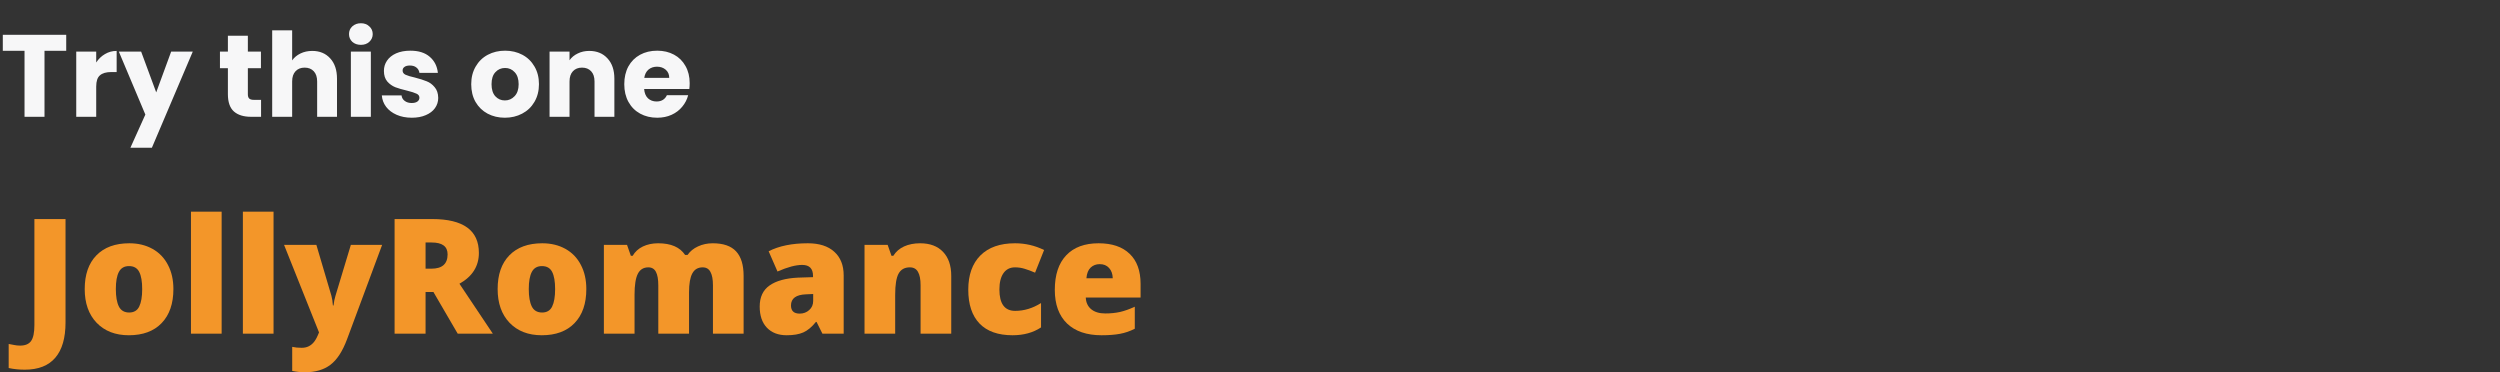
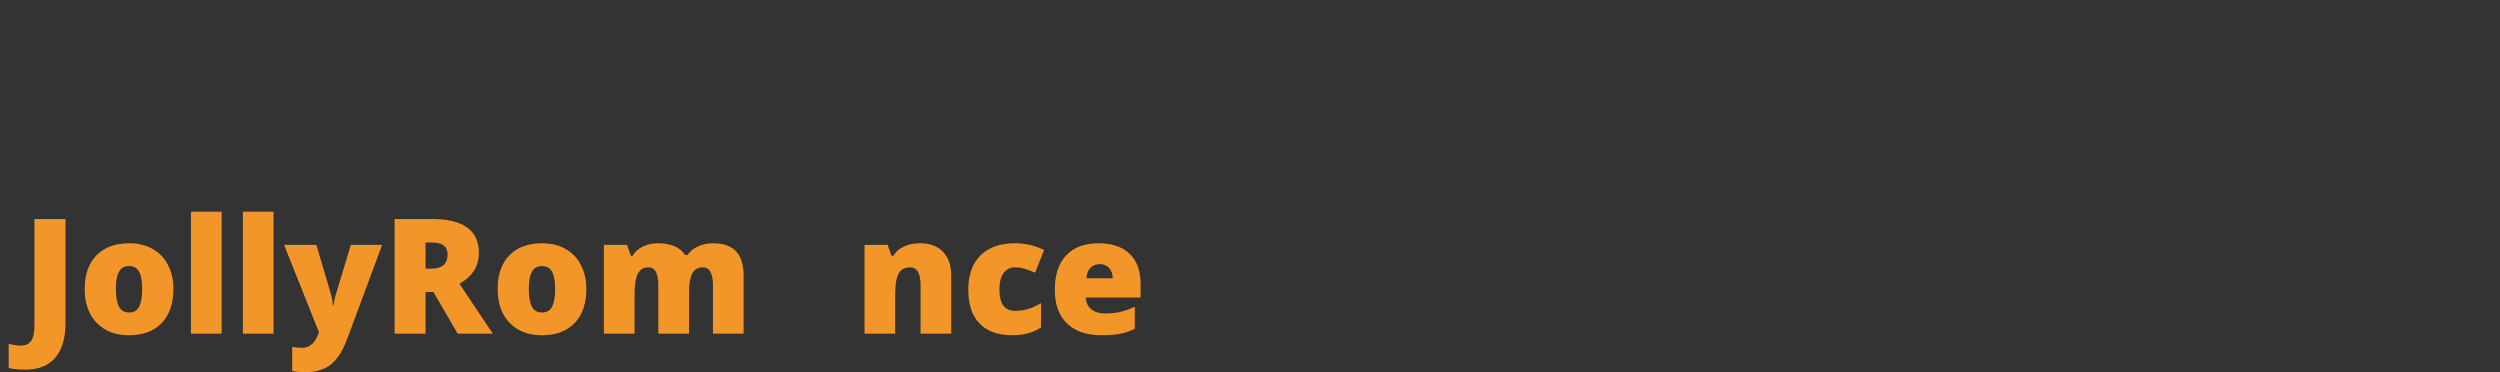
<svg xmlns="http://www.w3.org/2000/svg" width="685" height="102" viewBox="0 0 685 102" fill="none">
  <rect x="0" y="0" width="685" height="102" fill="#333333" stroke="none" />
-   <path d="M18.144 9.536V13.92H12.192V32H6.72V13.92H0.768V9.536H18.144ZM26.362 17.12C27.002 16.139 27.802 15.371 28.762 14.816C29.722 14.24 30.789 13.952 31.962 13.952V19.744H30.458C29.093 19.744 28.069 20.043 27.386 20.64C26.704 21.216 26.362 22.24 26.362 23.712V32H20.89V14.144H26.362V17.12ZM52.818 14.144L41.618 40.48H35.73L39.826 31.392L32.562 14.144H38.674L42.802 25.312L46.898 14.144H52.818ZM71.53 27.36V32H68.746C66.762 32 65.215 31.52 64.106 30.56C62.996 29.579 62.442 27.989 62.442 25.792V18.688H60.266V14.144H62.442V9.792H67.914V14.144H71.498V18.688H67.914V25.856C67.914 26.389 68.042 26.773 68.298 27.008C68.554 27.243 68.98 27.36 69.578 27.36H71.53ZM85.554 13.952C87.602 13.952 89.244 14.635 90.482 16C91.719 17.344 92.338 19.2 92.338 21.568V32H86.898V22.304C86.898 21.109 86.588 20.181 85.97 19.52C85.351 18.859 84.519 18.528 83.474 18.528C82.428 18.528 81.596 18.859 80.978 19.52C80.359 20.181 80.05 21.109 80.05 22.304V32H74.578V8.32H80.05V16.544C80.604 15.755 81.362 15.125 82.322 14.656C83.282 14.187 84.359 13.952 85.554 13.952ZM98.892 12.288C97.932 12.288 97.143 12.011 96.524 11.456C95.927 10.88 95.628 10.176 95.628 9.344C95.628 8.491 95.927 7.787 96.524 7.232C97.143 6.656 97.932 6.368 98.892 6.368C99.831 6.368 100.599 6.656 101.196 7.232C101.815 7.787 102.124 8.491 102.124 9.344C102.124 10.176 101.815 10.88 101.196 11.456C100.599 12.011 99.831 12.288 98.892 12.288ZM101.612 14.144V32H96.14V14.144H101.612ZM112.842 32.256C111.284 32.256 109.898 31.989 108.682 31.456C107.466 30.923 106.506 30.197 105.802 29.28C105.098 28.341 104.703 27.296 104.618 26.144H110.026C110.09 26.763 110.378 27.264 110.89 27.648C111.402 28.032 112.031 28.224 112.778 28.224C113.46 28.224 113.983 28.096 114.346 27.84C114.73 27.563 114.922 27.211 114.922 26.784C114.922 26.272 114.655 25.899 114.122 25.664C113.588 25.408 112.724 25.131 111.53 24.832C110.25 24.533 109.183 24.224 108.33 23.904C107.476 23.563 106.74 23.04 106.122 22.336C105.503 21.611 105.194 20.64 105.194 19.424C105.194 18.4 105.471 17.472 106.026 16.64C106.602 15.787 107.434 15.115 108.522 14.624C109.631 14.133 110.943 13.888 112.458 13.888C114.698 13.888 116.458 14.443 117.738 15.552C119.039 16.661 119.786 18.133 119.978 19.968H114.922C114.836 19.349 114.559 18.859 114.09 18.496C113.642 18.133 113.044 17.952 112.298 17.952C111.658 17.952 111.167 18.08 110.826 18.336C110.484 18.571 110.314 18.901 110.314 19.328C110.314 19.84 110.58 20.224 111.114 20.48C111.668 20.736 112.522 20.992 113.674 21.248C114.996 21.589 116.074 21.931 116.906 22.272C117.738 22.592 118.463 23.125 119.082 23.872C119.722 24.597 120.052 25.579 120.074 26.816C120.074 27.861 119.775 28.8 119.178 29.632C118.602 30.443 117.759 31.083 116.65 31.552C115.562 32.021 114.292 32.256 112.842 32.256ZM138.331 32.256C136.581 32.256 135.003 31.883 133.595 31.136C132.208 30.389 131.109 29.323 130.299 27.936C129.509 26.549 129.115 24.928 129.115 23.072C129.115 21.237 129.52 19.627 130.331 18.24C131.141 16.832 132.251 15.755 133.659 15.008C135.067 14.261 136.645 13.888 138.395 13.888C140.144 13.888 141.723 14.261 143.131 15.008C144.539 15.755 145.648 16.832 146.459 18.24C147.269 19.627 147.675 21.237 147.675 23.072C147.675 24.907 147.259 26.528 146.427 27.936C145.616 29.323 144.496 30.389 143.067 31.136C141.659 31.883 140.08 32.256 138.331 32.256ZM138.331 27.52C139.376 27.52 140.261 27.136 140.987 26.368C141.733 25.6 142.107 24.501 142.107 23.072C142.107 21.643 141.744 20.544 141.019 19.776C140.315 19.008 139.44 18.624 138.395 18.624C137.328 18.624 136.443 19.008 135.739 19.776C135.035 20.523 134.683 21.621 134.683 23.072C134.683 24.501 135.024 25.6 135.707 26.368C136.411 27.136 137.285 27.52 138.331 27.52ZM161.458 13.952C163.548 13.952 165.212 14.635 166.45 16C167.708 17.344 168.338 19.2 168.338 21.568V32H162.898V22.304C162.898 21.109 162.588 20.181 161.97 19.52C161.351 18.859 160.519 18.528 159.474 18.528C158.428 18.528 157.596 18.859 156.978 19.52C156.359 20.181 156.05 21.109 156.05 22.304V32H150.578V14.144H156.05V16.512C156.604 15.723 157.351 15.104 158.29 14.656C159.228 14.187 160.284 13.952 161.458 13.952ZM188.972 22.784C188.972 23.296 188.94 23.829 188.876 24.384H176.492C176.578 25.493 176.93 26.347 177.548 26.944C178.188 27.52 178.967 27.808 179.884 27.808C181.25 27.808 182.199 27.232 182.732 26.08H188.556C188.258 27.253 187.714 28.309 186.924 29.248C186.156 30.187 185.186 30.923 184.012 31.456C182.839 31.989 181.527 32.256 180.076 32.256C178.327 32.256 176.77 31.883 175.404 31.136C174.039 30.389 172.972 29.323 172.204 27.936C171.436 26.549 171.052 24.928 171.052 23.072C171.052 21.216 171.426 19.595 172.172 18.208C172.94 16.821 174.007 15.755 175.372 15.008C176.738 14.261 178.306 13.888 180.076 13.888C181.804 13.888 183.34 14.251 184.684 14.976C186.028 15.701 187.074 16.736 187.82 18.08C188.588 19.424 188.972 20.992 188.972 22.784ZM183.372 21.344C183.372 20.405 183.052 19.659 182.412 19.104C181.772 18.549 180.972 18.272 180.012 18.272C179.095 18.272 178.316 18.539 177.676 19.072C177.058 19.605 176.674 20.363 176.524 21.344H183.372Z" fill="#F7F7F8" />
  <g clip-path="url(#clip0_6_9214)">
    <path d="M6.782 101.291C5.235 101.291 3.767 101.141 2.378 100.84V94.244C2.836 94.33 3.323 94.423 3.839 94.523C4.354 94.638 4.913 94.695 5.515 94.695C6.918 94.695 7.921 94.273 8.522 93.428C9.124 92.583 9.425 91.136 9.425 89.088V60.02H17.954V88.357C17.954 92.611 17.023 95.827 15.161 98.004C13.299 100.195 10.506 101.291 6.782 101.291Z" fill="#F39629" />
    <path d="M47.511 79.205C47.511 83.187 46.437 86.295 44.288 88.529C42.154 90.749 39.16 91.859 35.307 91.859C31.612 91.859 28.669 90.721 26.477 88.443C24.3 86.166 23.212 83.087 23.212 79.205C23.212 75.238 24.279 72.158 26.413 69.967C28.561 67.761 31.569 66.658 35.437 66.658C37.828 66.658 39.941 67.167 41.774 68.184C43.608 69.201 45.019 70.662 46.007 72.566C47.01 74.457 47.511 76.67 47.511 79.205ZM31.741 79.205C31.741 81.296 32.02 82.893 32.579 83.996C33.138 85.085 34.076 85.629 35.394 85.629C36.697 85.629 37.614 85.085 38.144 83.996C38.688 82.893 38.96 81.296 38.96 79.205C38.96 77.128 38.688 75.56 38.144 74.5C37.599 73.44 36.668 72.91 35.351 72.91C34.062 72.91 33.138 73.44 32.579 74.5C32.02 75.546 31.741 77.114 31.741 79.205Z" fill="#F39629" />
    <path d="M60.728 91.43H52.327V58H60.728V91.43Z" fill="#F39629" />
    <path d="M74.95 91.43H66.55V58H74.95V91.43Z" fill="#F39629" />
    <path d="M77.831 67.088H86.682L90.808 81.053C91.008 81.783 91.144 82.664 91.216 83.695H91.388C91.502 82.707 91.674 81.841 91.903 81.096L96.136 67.088H104.708L95.083 92.977C93.851 96.271 92.333 98.598 90.528 99.959C88.738 101.32 86.396 102 83.503 102C82.386 102 81.24 101.878 80.065 101.635V95.039C80.825 95.211 81.691 95.297 82.665 95.297C83.41 95.297 84.061 95.154 84.62 94.867C85.178 94.581 85.666 94.172 86.081 93.643C86.496 93.127 86.94 92.275 87.413 91.086L77.831 67.088Z" fill="#F39629" />
    <path d="M116.605 80V91.43H108.118V60.02H118.409C126.946 60.02 131.214 63.113 131.214 69.301C131.214 72.939 129.438 75.753 125.886 77.744L135.038 91.43H125.413L118.753 80H116.605ZM116.605 73.619H118.194C121.159 73.619 122.642 72.309 122.642 69.688C122.642 67.525 121.188 66.443 118.28 66.443H116.605V73.619Z" fill="#F39629" />
    <path d="M160.653 79.205C160.653 83.187 159.579 86.295 157.431 88.529C155.296 90.749 152.303 91.859 148.45 91.859C144.755 91.859 141.812 90.721 139.62 88.443C137.443 86.166 136.354 83.087 136.354 79.205C136.354 75.238 137.422 72.158 139.556 69.967C141.704 67.761 144.712 66.658 148.579 66.658C150.971 66.658 153.084 67.167 154.917 68.184C156.751 69.201 158.161 70.662 159.149 72.566C160.152 74.457 160.653 76.67 160.653 79.205ZM144.884 79.205C144.884 81.296 145.163 82.893 145.722 83.996C146.28 85.085 147.218 85.629 148.536 85.629C149.84 85.629 150.756 85.085 151.286 83.996C151.83 82.893 152.103 81.296 152.103 79.205C152.103 77.128 151.83 75.56 151.286 74.5C150.742 73.44 149.811 72.91 148.493 72.91C147.204 72.91 146.28 73.44 145.722 74.5C145.163 75.546 144.884 77.114 144.884 79.205Z" fill="#F39629" />
    <path d="M195.349 91.43V78.195C195.349 76.548 195.12 75.316 194.661 74.5C194.217 73.669 193.508 73.254 192.534 73.254C191.245 73.254 190.3 73.805 189.698 74.908C189.097 76.011 188.796 77.737 188.796 80.086V91.43H180.374V78.195C180.374 76.548 180.159 75.316 179.73 74.5C179.3 73.669 178.605 73.254 177.646 73.254C176.328 73.254 175.368 73.841 174.767 75.016C174.165 76.19 173.864 78.109 173.864 80.773V91.43H165.464V67.088H171.802L172.855 70.096H173.349C173.993 68.978 174.924 68.126 176.142 67.539C177.373 66.952 178.77 66.658 180.331 66.658C183.84 66.658 186.304 67.725 187.722 69.859H188.388C189.075 68.857 190.028 68.076 191.245 67.518C192.477 66.945 193.831 66.658 195.306 66.658C198.185 66.658 200.312 67.396 201.687 68.871C203.062 70.346 203.749 72.588 203.749 75.596V91.43H195.349Z" fill="#F39629" />
-     <path d="M225.345 91.43L223.734 88.207H223.562C222.431 89.611 221.278 90.57 220.103 91.086C218.929 91.602 217.411 91.859 215.549 91.859C213.257 91.859 211.452 91.172 210.135 89.797C208.817 88.422 208.158 86.488 208.158 83.996C208.158 81.404 209.061 79.477 210.865 78.217C212.67 76.942 215.284 76.226 218.707 76.068L222.767 75.939V75.596C222.767 73.591 221.779 72.588 219.803 72.588C218.027 72.588 215.771 73.189 213.035 74.393L210.607 68.85C213.443 67.389 217.024 66.658 221.349 66.658C224.472 66.658 226.885 67.432 228.59 68.978C230.308 70.525 231.168 72.688 231.168 75.467V91.43H225.345ZM219.115 85.93C220.132 85.93 220.999 85.607 221.715 84.963C222.445 84.318 222.811 83.481 222.811 82.449V80.559L220.877 80.644C218.112 80.745 216.73 81.762 216.73 83.695C216.73 85.185 217.525 85.93 219.115 85.93Z" fill="#F39629" />
    <path d="M252.24 91.43V78.152C252.24 76.534 252.003 75.316 251.531 74.5C251.072 73.669 250.327 73.254 249.296 73.254C247.878 73.254 246.854 73.82 246.224 74.951C245.593 76.083 245.278 78.023 245.278 80.773V91.43H236.878V67.088H243.216L244.269 70.096H244.763C245.479 68.95 246.467 68.091 247.728 67.518C249.002 66.945 250.463 66.658 252.11 66.658C254.803 66.658 256.894 67.439 258.384 69C259.888 70.561 260.64 72.76 260.64 75.596V91.43H252.24Z" fill="#F39629" />
    <path d="M277.445 91.859C273.464 91.859 270.441 90.785 268.379 88.637C266.331 86.488 265.307 83.402 265.307 79.377C265.307 75.338 266.417 72.208 268.637 69.988C270.857 67.768 274.015 66.658 278.111 66.658C280.933 66.658 283.59 67.274 286.082 68.506L283.611 74.715C282.594 74.271 281.656 73.92 280.797 73.662C279.938 73.39 279.042 73.254 278.111 73.254C276.751 73.254 275.698 73.784 274.953 74.844C274.208 75.904 273.836 77.4 273.836 79.334C273.836 83.23 275.275 85.178 278.154 85.178C280.618 85.178 282.981 84.462 285.244 83.029V89.711C283.081 91.143 280.482 91.859 277.445 91.859Z" fill="#F39629" />
    <path d="M301.82 91.859C297.769 91.859 294.616 90.785 292.368 88.637C290.134 86.474 289.017 83.402 289.017 79.42C289.017 75.309 290.055 72.158 292.132 69.967C294.208 67.761 297.174 66.658 301.025 66.658C304.692 66.658 307.522 67.618 309.514 69.537C311.518 71.442 312.521 74.192 312.521 77.787V81.525H297.502C297.561 82.886 298.054 83.953 298.986 84.727C299.931 85.5 301.213 85.887 302.832 85.887C304.307 85.887 305.66 85.751 306.892 85.478C308.138 85.192 309.485 84.712 310.931 84.039V90.076C309.614 90.749 308.253 91.215 306.848 91.473C305.446 91.73 303.771 91.859 301.82 91.859ZM301.327 72.373C300.339 72.373 299.509 72.688 298.834 73.318C298.177 73.934 297.79 74.908 297.675 76.24H304.894C304.865 75.066 304.527 74.128 303.885 73.426C303.254 72.724 302.401 72.373 301.327 72.373Z" fill="#F39629" />
  </g>
  <defs>
    <clipPath id="clip0_6_9214">
      <rect width="313.867" height="44" fill="white" transform="translate(0 58)" />
    </clipPath>
  </defs>
</svg>